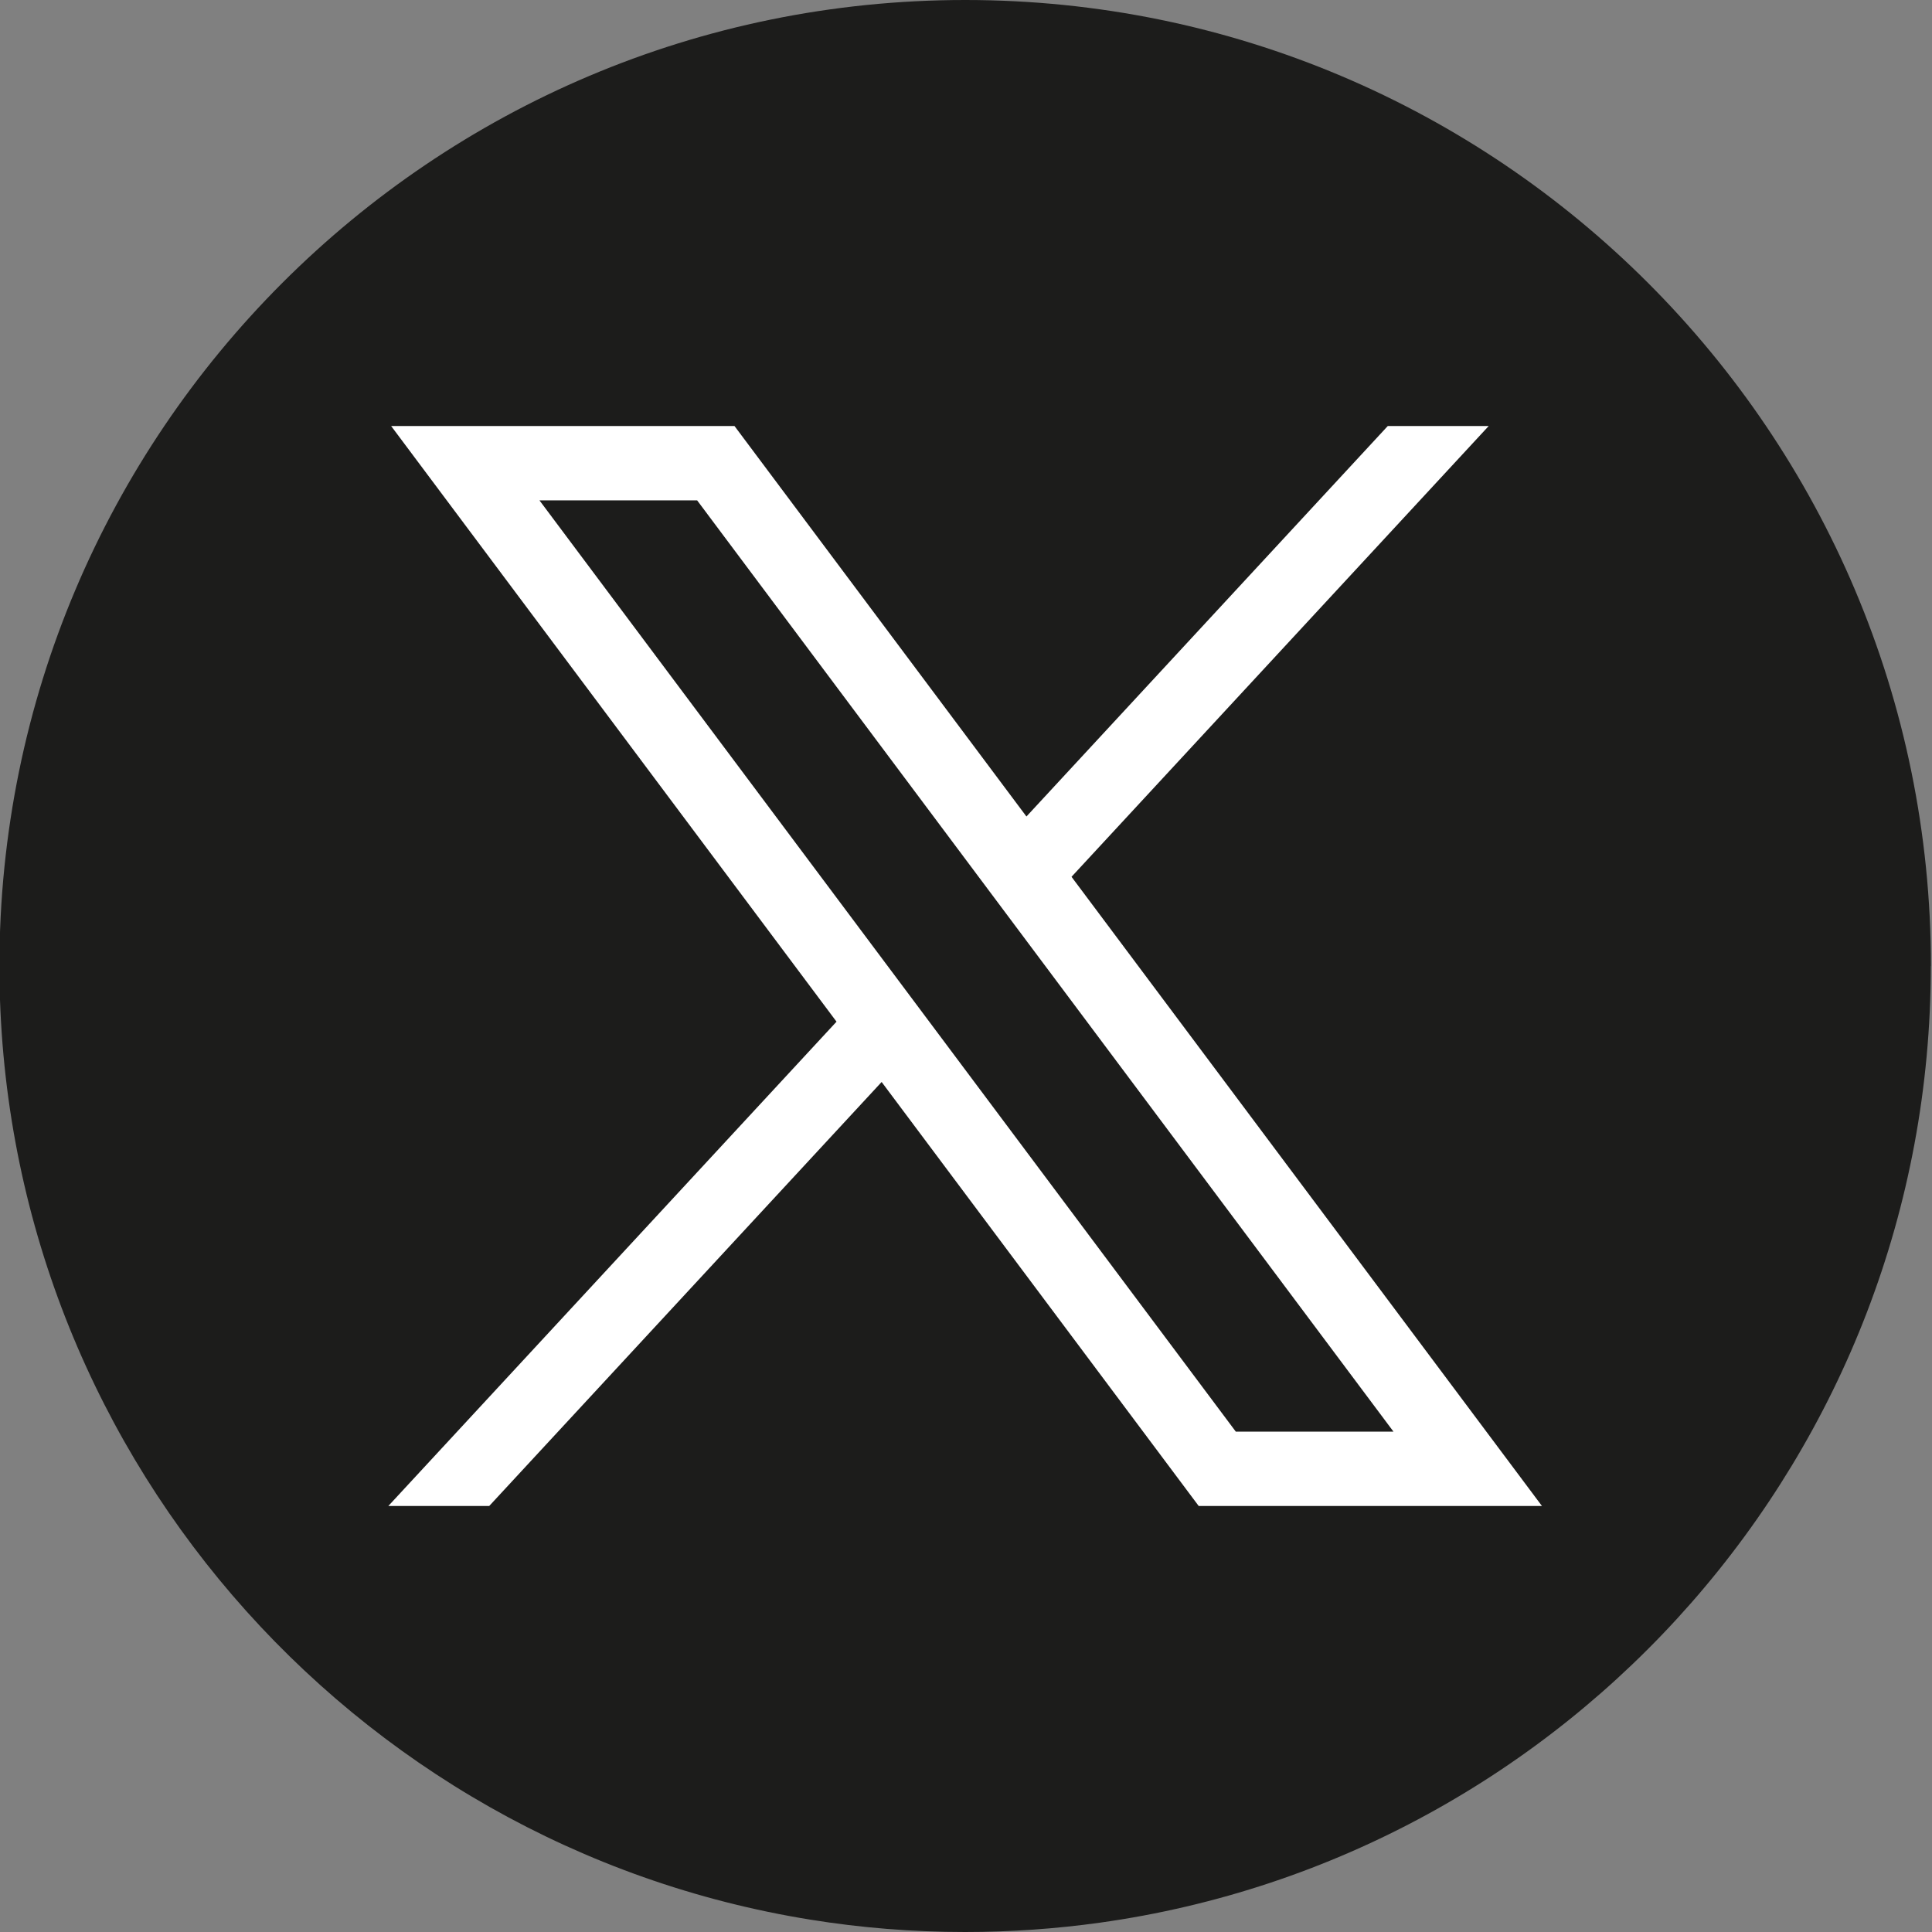
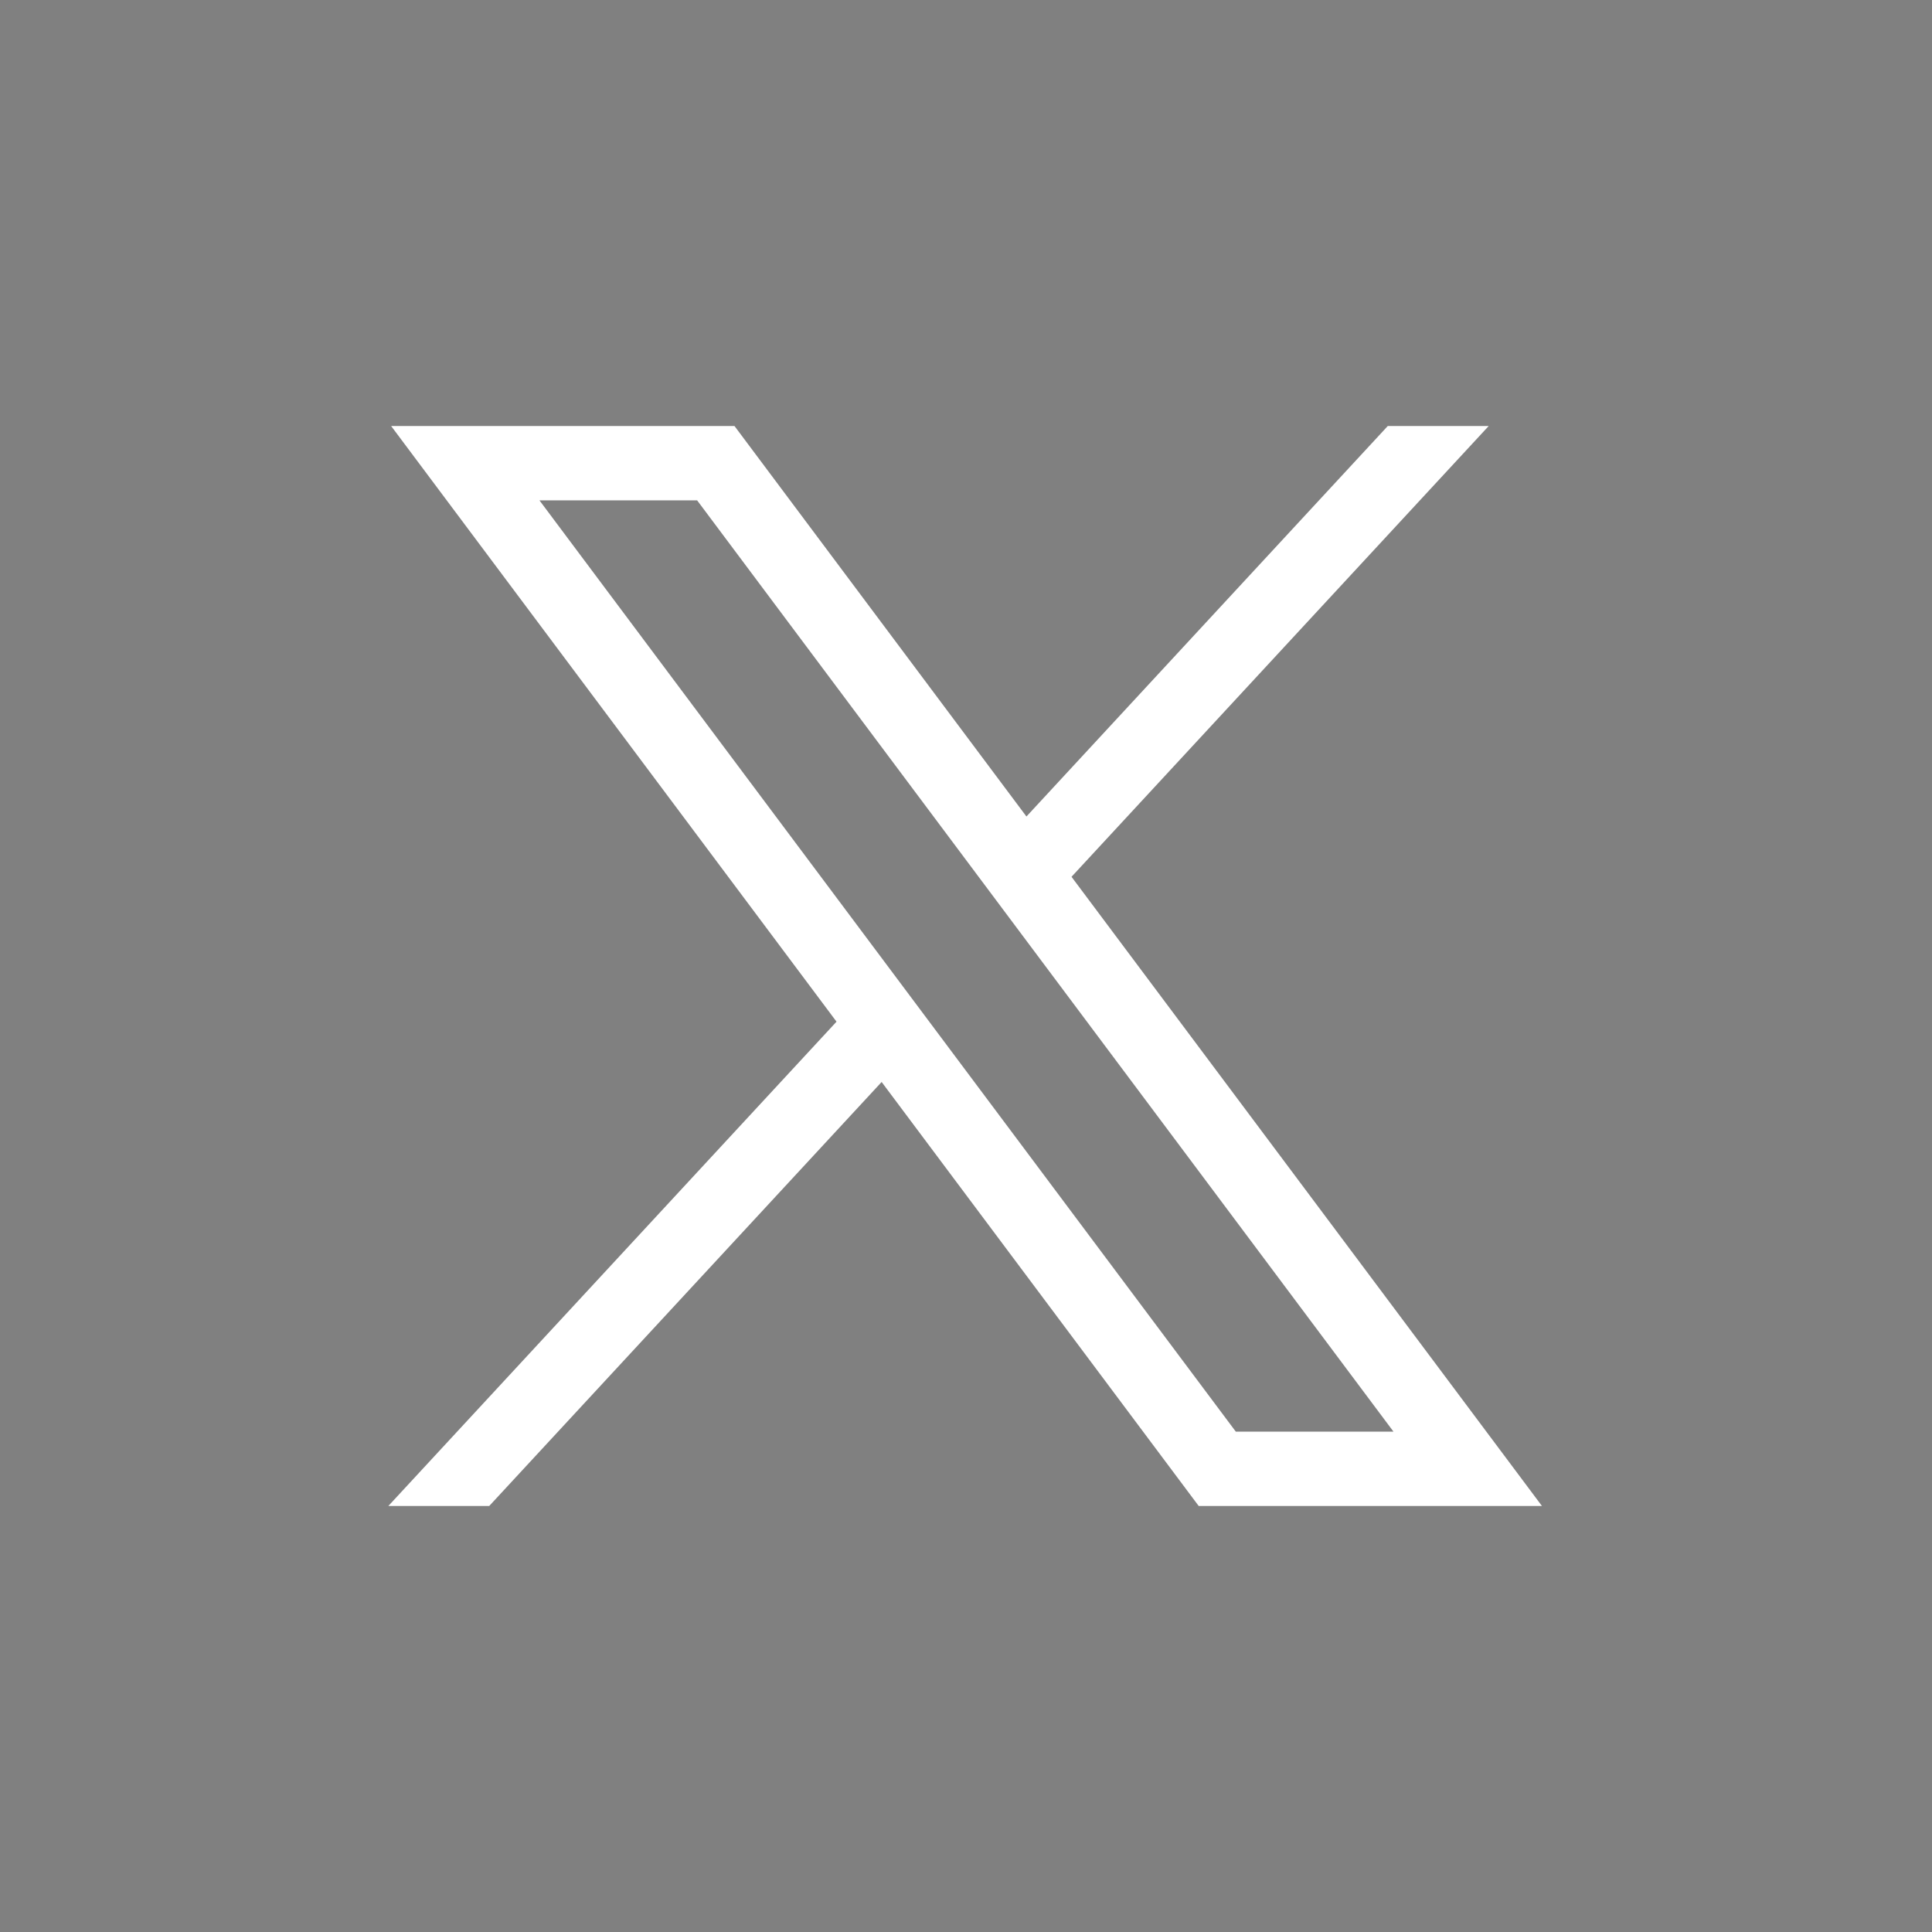
<svg xmlns="http://www.w3.org/2000/svg" width="60" height="60" viewBox="84 10 60 60" fill="none">
  <rect x="84" y="10" width="60" height="60" fill="#808080" stroke="none" />
-   <path d="M143.963 40.001C143.963 55.153 132.734 67.679 118.148 69.712C116.784 69.901 115.389 70 113.973 70C112.338 70 110.732 69.87 109.169 69.617C94.889 67.318 83.982 54.932 83.982 40.001C83.982 23.432 97.411 10 113.975 10C130.538 10 143.967 23.432 143.967 40.001H143.963Z" fill="#1C1C1B" />
  <path d="M96.147 23.23L109.979 41.729L96.061 56.769H99.194L111.38 43.602L121.226 56.769H131.886L117.277 37.23L130.233 23.23H127.099L115.877 35.357L106.81 23.23H96.149H96.147ZM100.753 25.539H105.65L127.276 54.461H122.379L100.753 25.539Z" fill="white" />
</svg>